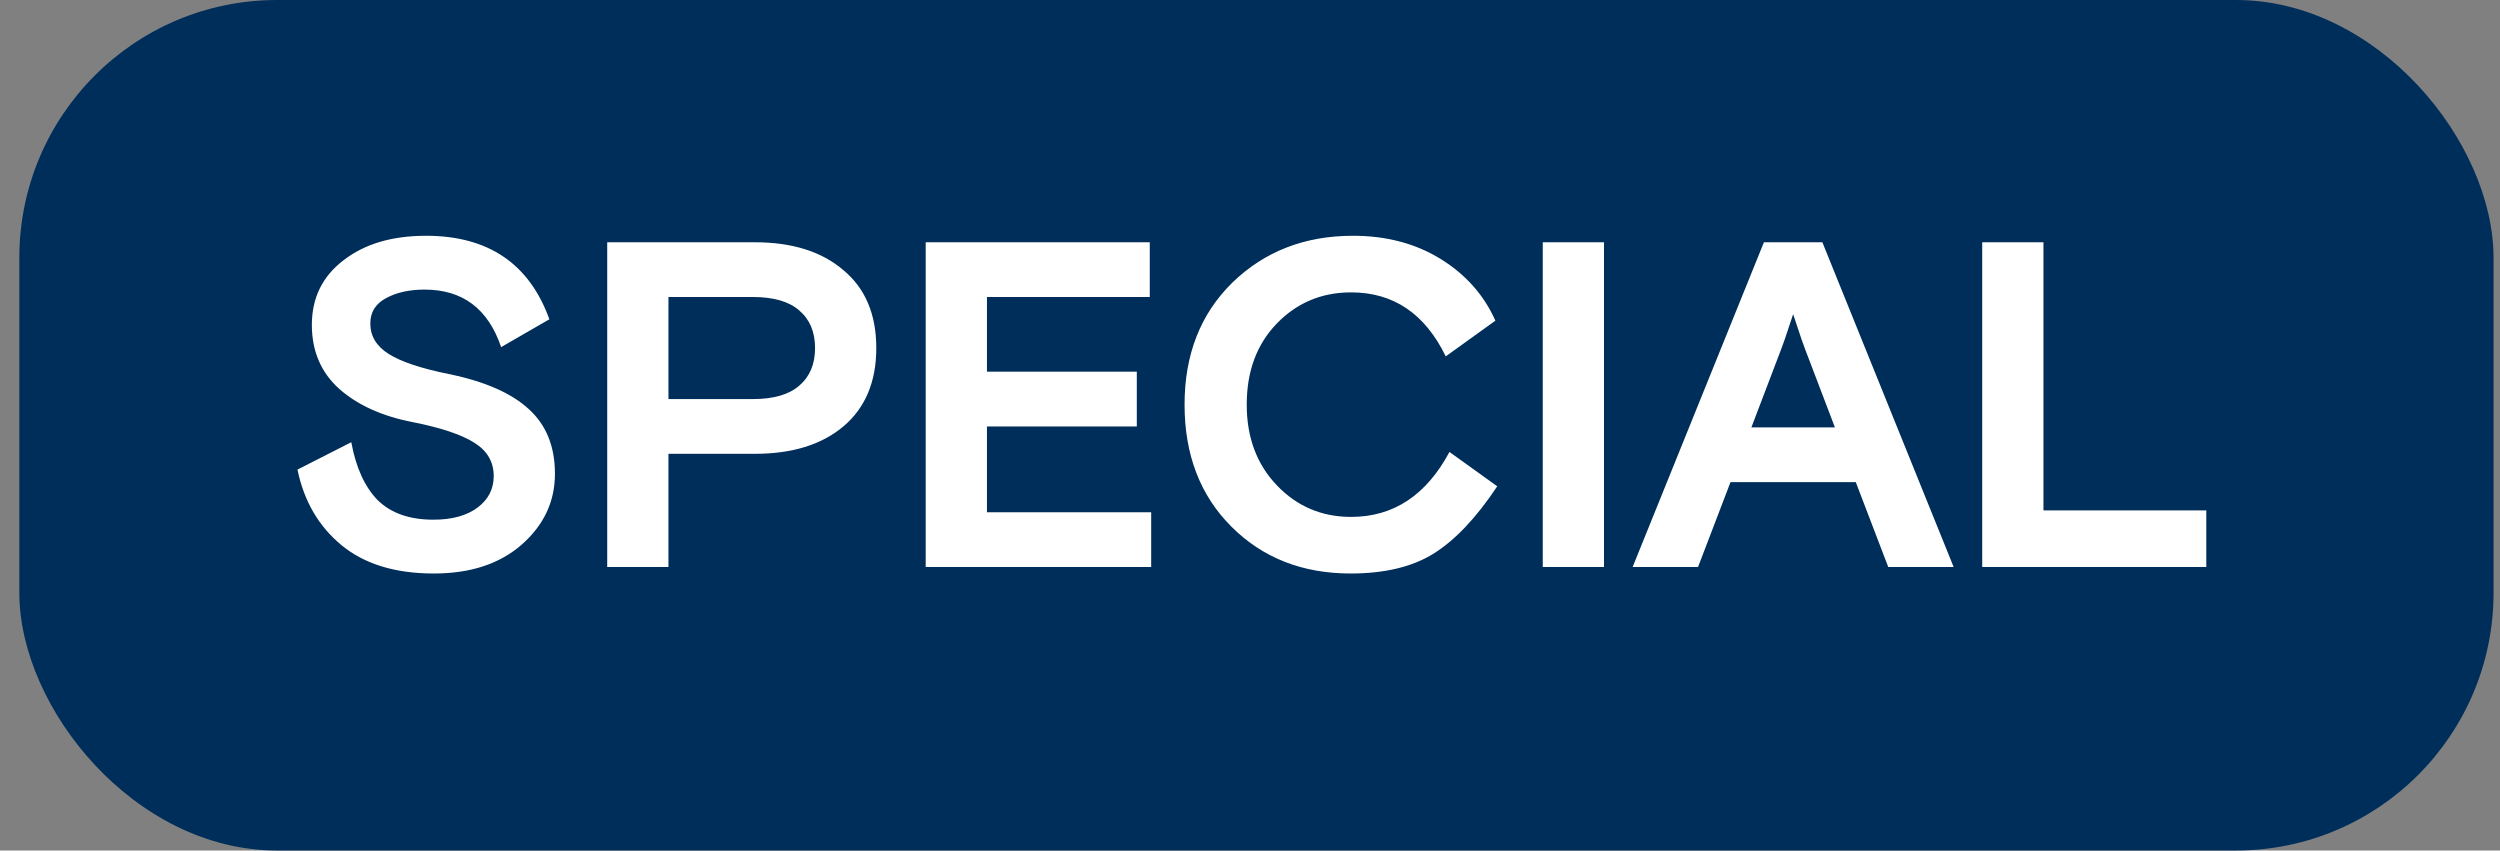
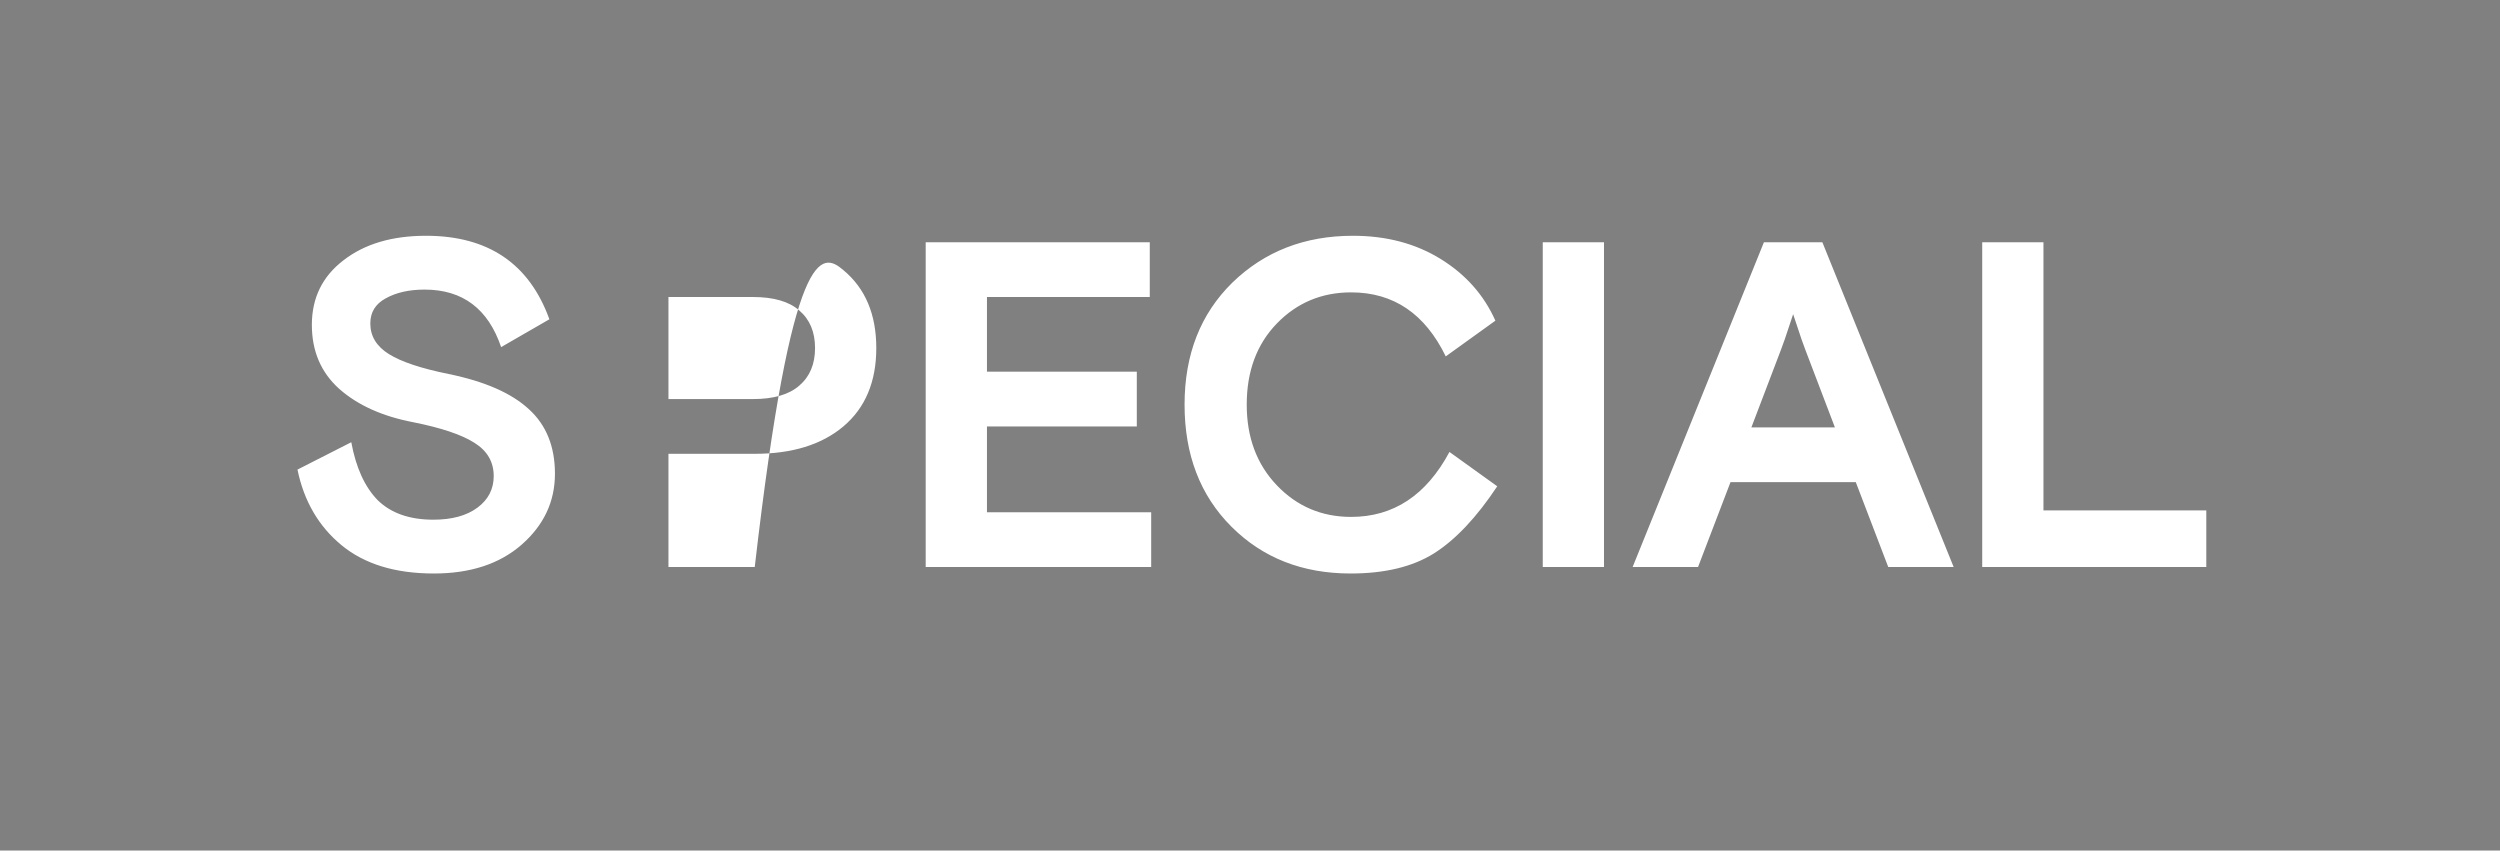
<svg xmlns="http://www.w3.org/2000/svg" width="97" height="33" viewBox="0 0 97 33" fill="none">
  <rect x="0" y="0" width="97" height="33" fill="#808080" stroke="none" />
-   <rect x="0.75" width="96" height="33" rx="10" fill="#002E5A" />
-   <path d="M14.368 12.55C14.368 13.042 14.608 13.438 15.088 13.738C15.568 14.038 16.342 14.296 17.41 14.512C18.814 14.8 19.852 15.256 20.524 15.88C21.196 16.492 21.532 17.326 21.532 18.382C21.532 19.462 21.1 20.38 20.236 21.136C19.384 21.88 18.25 22.252 16.834 22.252C15.334 22.252 14.14 21.886 13.252 21.154C12.364 20.422 11.794 19.444 11.542 18.22L13.63 17.158C13.81 18.142 14.152 18.892 14.656 19.408C15.172 19.912 15.892 20.164 16.816 20.164C17.536 20.164 18.106 20.008 18.526 19.696C18.946 19.384 19.156 18.976 19.156 18.472C19.156 17.92 18.904 17.488 18.4 17.176C17.908 16.864 17.122 16.6 16.042 16.384C14.842 16.156 13.882 15.724 13.162 15.088C12.454 14.452 12.1 13.624 12.1 12.604C12.1 11.56 12.508 10.726 13.324 10.102C14.14 9.466 15.208 9.148 16.528 9.148C18.94 9.148 20.536 10.228 21.316 12.388L19.444 13.468C18.94 11.98 17.95 11.236 16.474 11.236C15.874 11.236 15.37 11.35 14.962 11.578C14.566 11.794 14.368 12.118 14.368 12.55ZM23.56 22V9.4H29.284C30.736 9.4 31.882 9.76 32.722 10.48C33.574 11.188 34 12.196 34 13.504C34 14.812 33.574 15.826 32.722 16.546C31.882 17.254 30.736 17.608 29.284 17.608H25.936V22H23.56ZM25.936 11.524V15.484H29.212C30.016 15.484 30.616 15.31 31.012 14.962C31.42 14.614 31.624 14.128 31.624 13.504C31.624 12.88 31.42 12.394 31.012 12.046C30.616 11.698 30.016 11.524 29.212 11.524H25.936ZM35.917 22V9.4H44.611V11.524H38.294V14.422H44.108V16.546H38.294V19.876H44.666V22H35.917ZM56.239 17.536L58.093 18.868C57.289 20.08 56.467 20.95 55.627 21.478C54.799 21.994 53.725 22.252 52.405 22.252C50.533 22.252 48.991 21.646 47.779 20.434C46.567 19.222 45.961 17.644 45.961 15.7C45.961 13.756 46.579 12.178 47.815 10.966C49.063 9.754 50.623 9.148 52.495 9.148C53.791 9.148 54.925 9.448 55.897 10.048C56.869 10.648 57.577 11.446 58.021 12.442L56.095 13.828C55.291 12.172 54.067 11.344 52.423 11.344C51.283 11.344 50.323 11.746 49.543 12.55C48.763 13.354 48.373 14.404 48.373 15.7C48.373 16.972 48.763 18.016 49.543 18.832C50.323 19.648 51.283 20.056 52.423 20.056C54.067 20.056 55.339 19.216 56.239 17.536ZM59.859 22V9.4H62.235V22H59.859ZM63.346 22L68.44 9.4H70.708L75.802 22H73.264L72.004 18.706H67.144L65.884 22H63.346ZM69.106 13.558L67.954 16.582H71.194L70.042 13.558L69.898 13.162L69.574 12.19L69.25 13.162L69.106 13.558ZM76.91 22V9.4H79.286V19.804H85.604V22H76.91Z" fill="white" />
+   <path d="M14.368 12.55C14.368 13.042 14.608 13.438 15.088 13.738C15.568 14.038 16.342 14.296 17.41 14.512C18.814 14.8 19.852 15.256 20.524 15.88C21.196 16.492 21.532 17.326 21.532 18.382C21.532 19.462 21.1 20.38 20.236 21.136C19.384 21.88 18.25 22.252 16.834 22.252C15.334 22.252 14.14 21.886 13.252 21.154C12.364 20.422 11.794 19.444 11.542 18.22L13.63 17.158C13.81 18.142 14.152 18.892 14.656 19.408C15.172 19.912 15.892 20.164 16.816 20.164C17.536 20.164 18.106 20.008 18.526 19.696C18.946 19.384 19.156 18.976 19.156 18.472C19.156 17.92 18.904 17.488 18.4 17.176C17.908 16.864 17.122 16.6 16.042 16.384C14.842 16.156 13.882 15.724 13.162 15.088C12.454 14.452 12.1 13.624 12.1 12.604C12.1 11.56 12.508 10.726 13.324 10.102C14.14 9.466 15.208 9.148 16.528 9.148C18.94 9.148 20.536 10.228 21.316 12.388L19.444 13.468C18.94 11.98 17.95 11.236 16.474 11.236C15.874 11.236 15.37 11.35 14.962 11.578C14.566 11.794 14.368 12.118 14.368 12.55ZM23.56 22H29.284C30.736 9.4 31.882 9.76 32.722 10.48C33.574 11.188 34 12.196 34 13.504C34 14.812 33.574 15.826 32.722 16.546C31.882 17.254 30.736 17.608 29.284 17.608H25.936V22H23.56ZM25.936 11.524V15.484H29.212C30.016 15.484 30.616 15.31 31.012 14.962C31.42 14.614 31.624 14.128 31.624 13.504C31.624 12.88 31.42 12.394 31.012 12.046C30.616 11.698 30.016 11.524 29.212 11.524H25.936ZM35.917 22V9.4H44.611V11.524H38.294V14.422H44.108V16.546H38.294V19.876H44.666V22H35.917ZM56.239 17.536L58.093 18.868C57.289 20.08 56.467 20.95 55.627 21.478C54.799 21.994 53.725 22.252 52.405 22.252C50.533 22.252 48.991 21.646 47.779 20.434C46.567 19.222 45.961 17.644 45.961 15.7C45.961 13.756 46.579 12.178 47.815 10.966C49.063 9.754 50.623 9.148 52.495 9.148C53.791 9.148 54.925 9.448 55.897 10.048C56.869 10.648 57.577 11.446 58.021 12.442L56.095 13.828C55.291 12.172 54.067 11.344 52.423 11.344C51.283 11.344 50.323 11.746 49.543 12.55C48.763 13.354 48.373 14.404 48.373 15.7C48.373 16.972 48.763 18.016 49.543 18.832C50.323 19.648 51.283 20.056 52.423 20.056C54.067 20.056 55.339 19.216 56.239 17.536ZM59.859 22V9.4H62.235V22H59.859ZM63.346 22L68.44 9.4H70.708L75.802 22H73.264L72.004 18.706H67.144L65.884 22H63.346ZM69.106 13.558L67.954 16.582H71.194L70.042 13.558L69.898 13.162L69.574 12.19L69.25 13.162L69.106 13.558ZM76.91 22V9.4H79.286V19.804H85.604V22H76.91Z" fill="white" />
</svg>